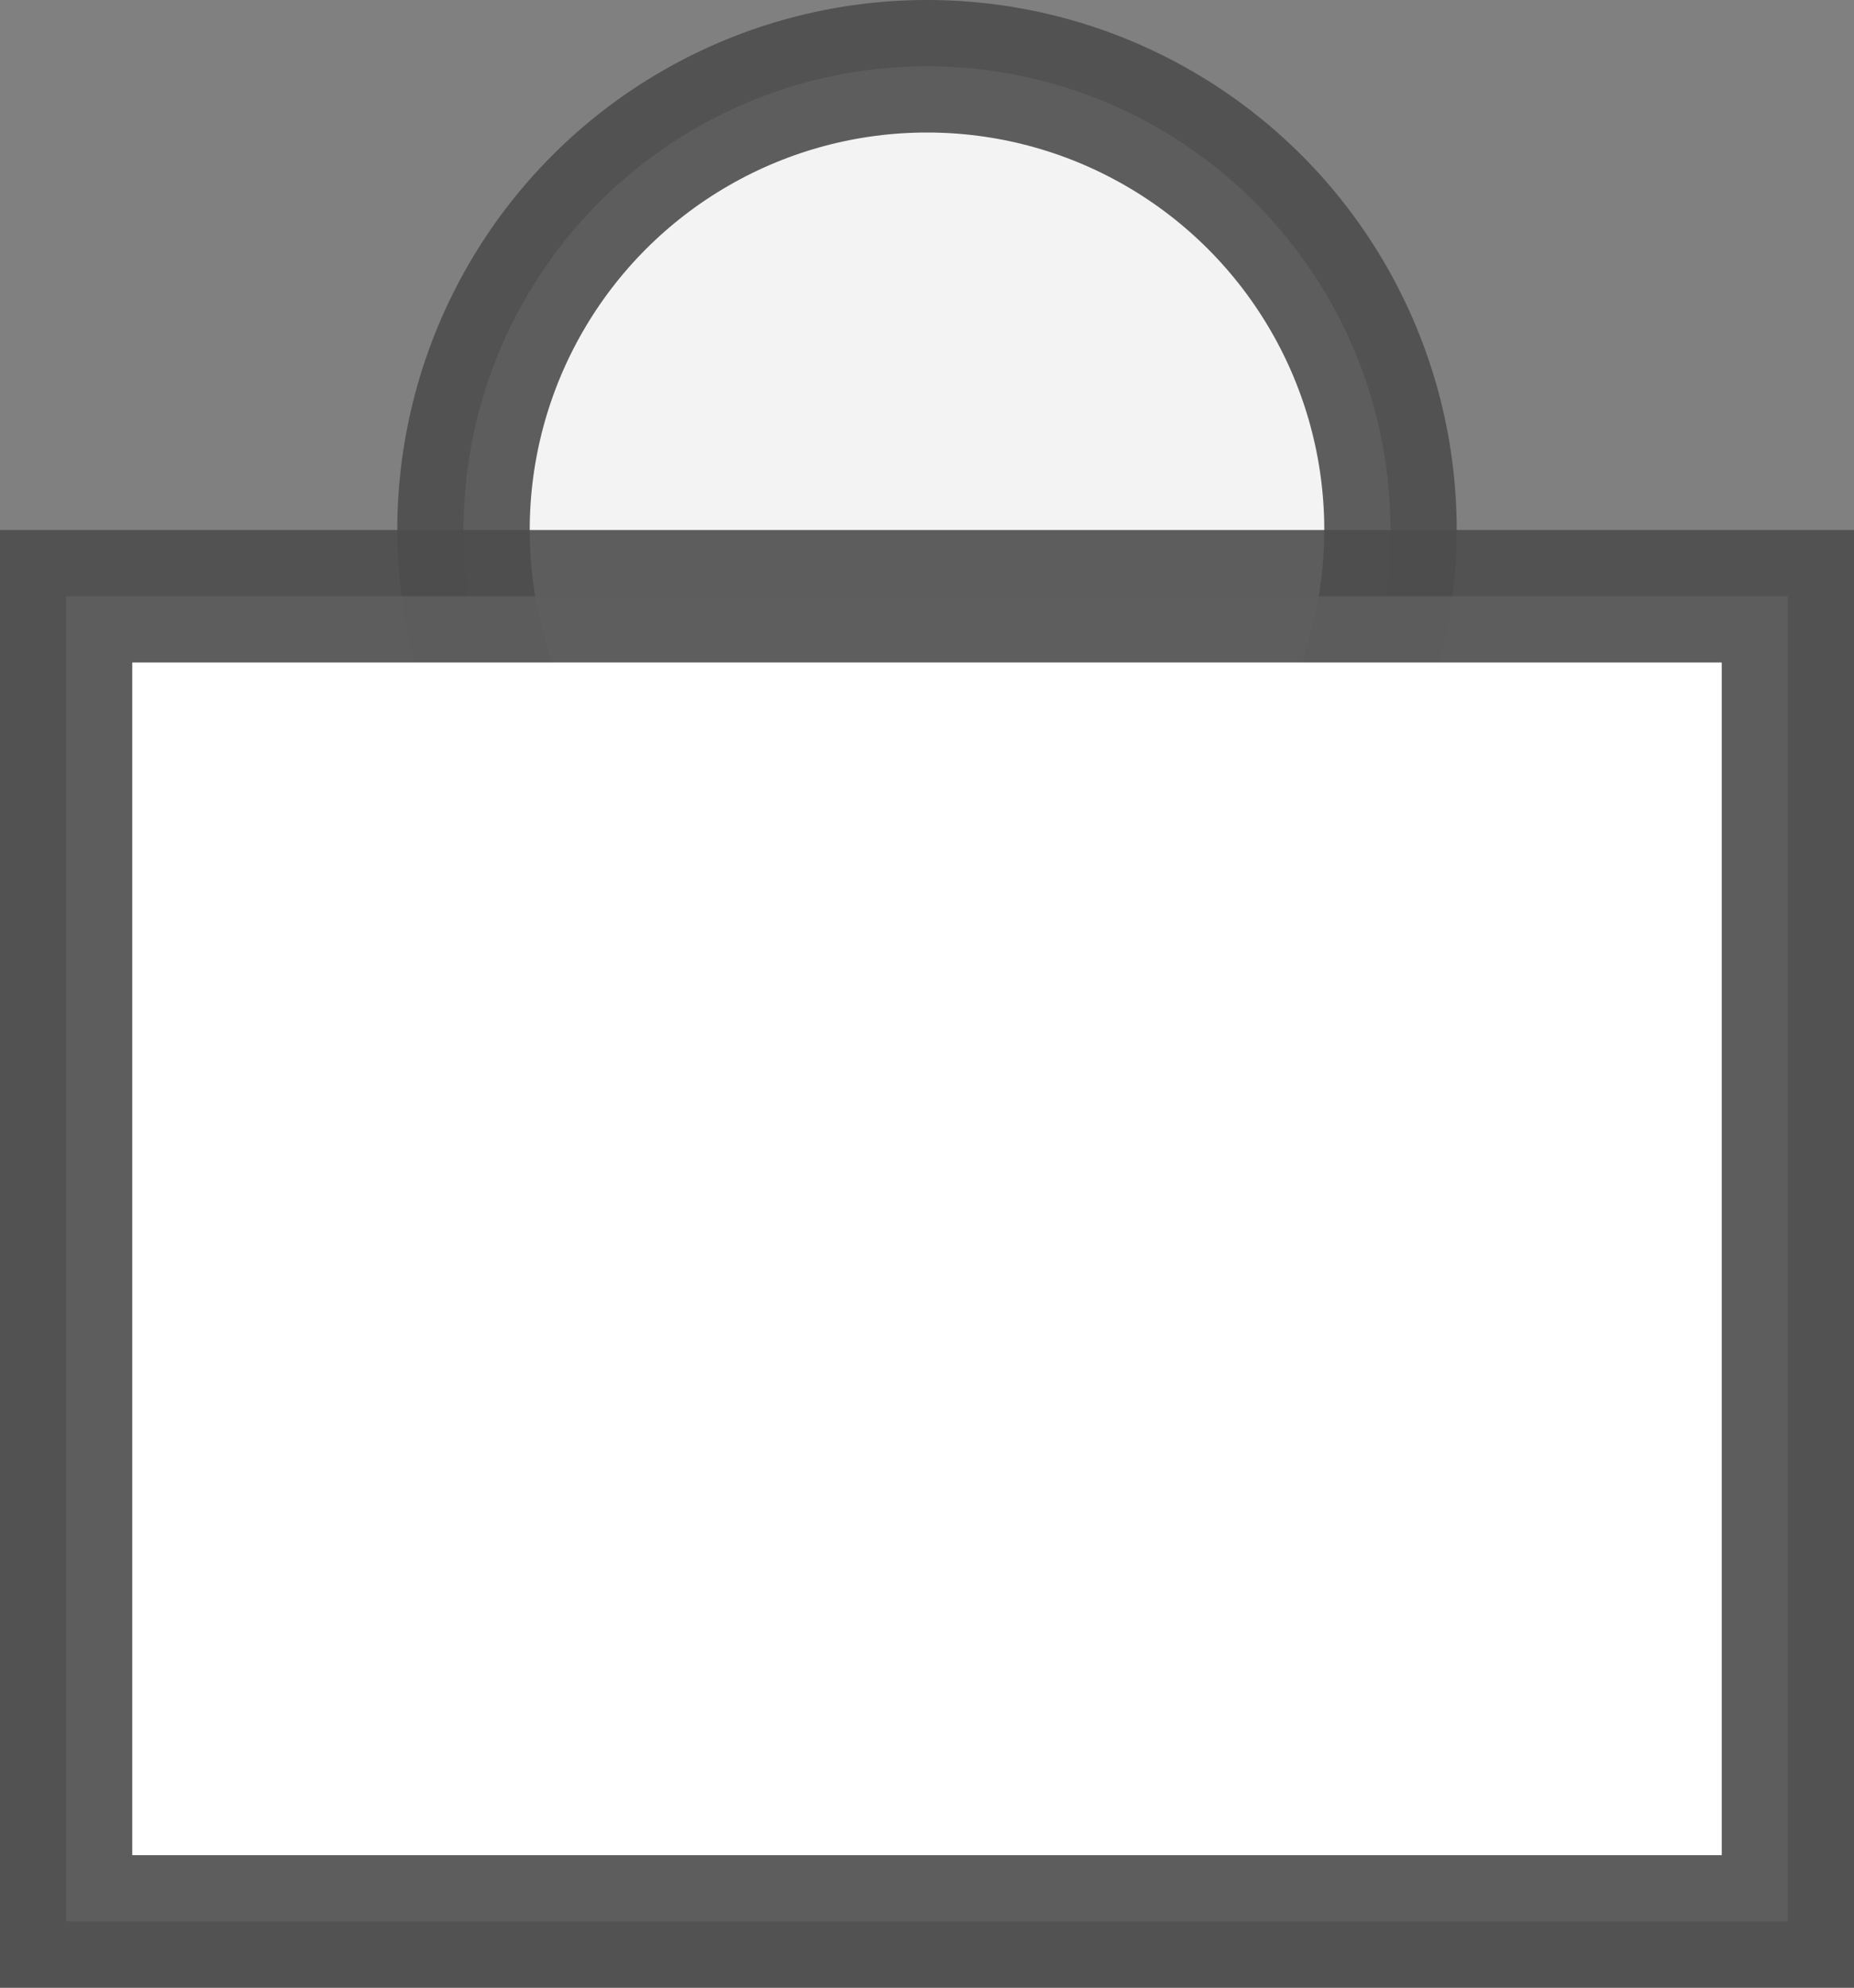
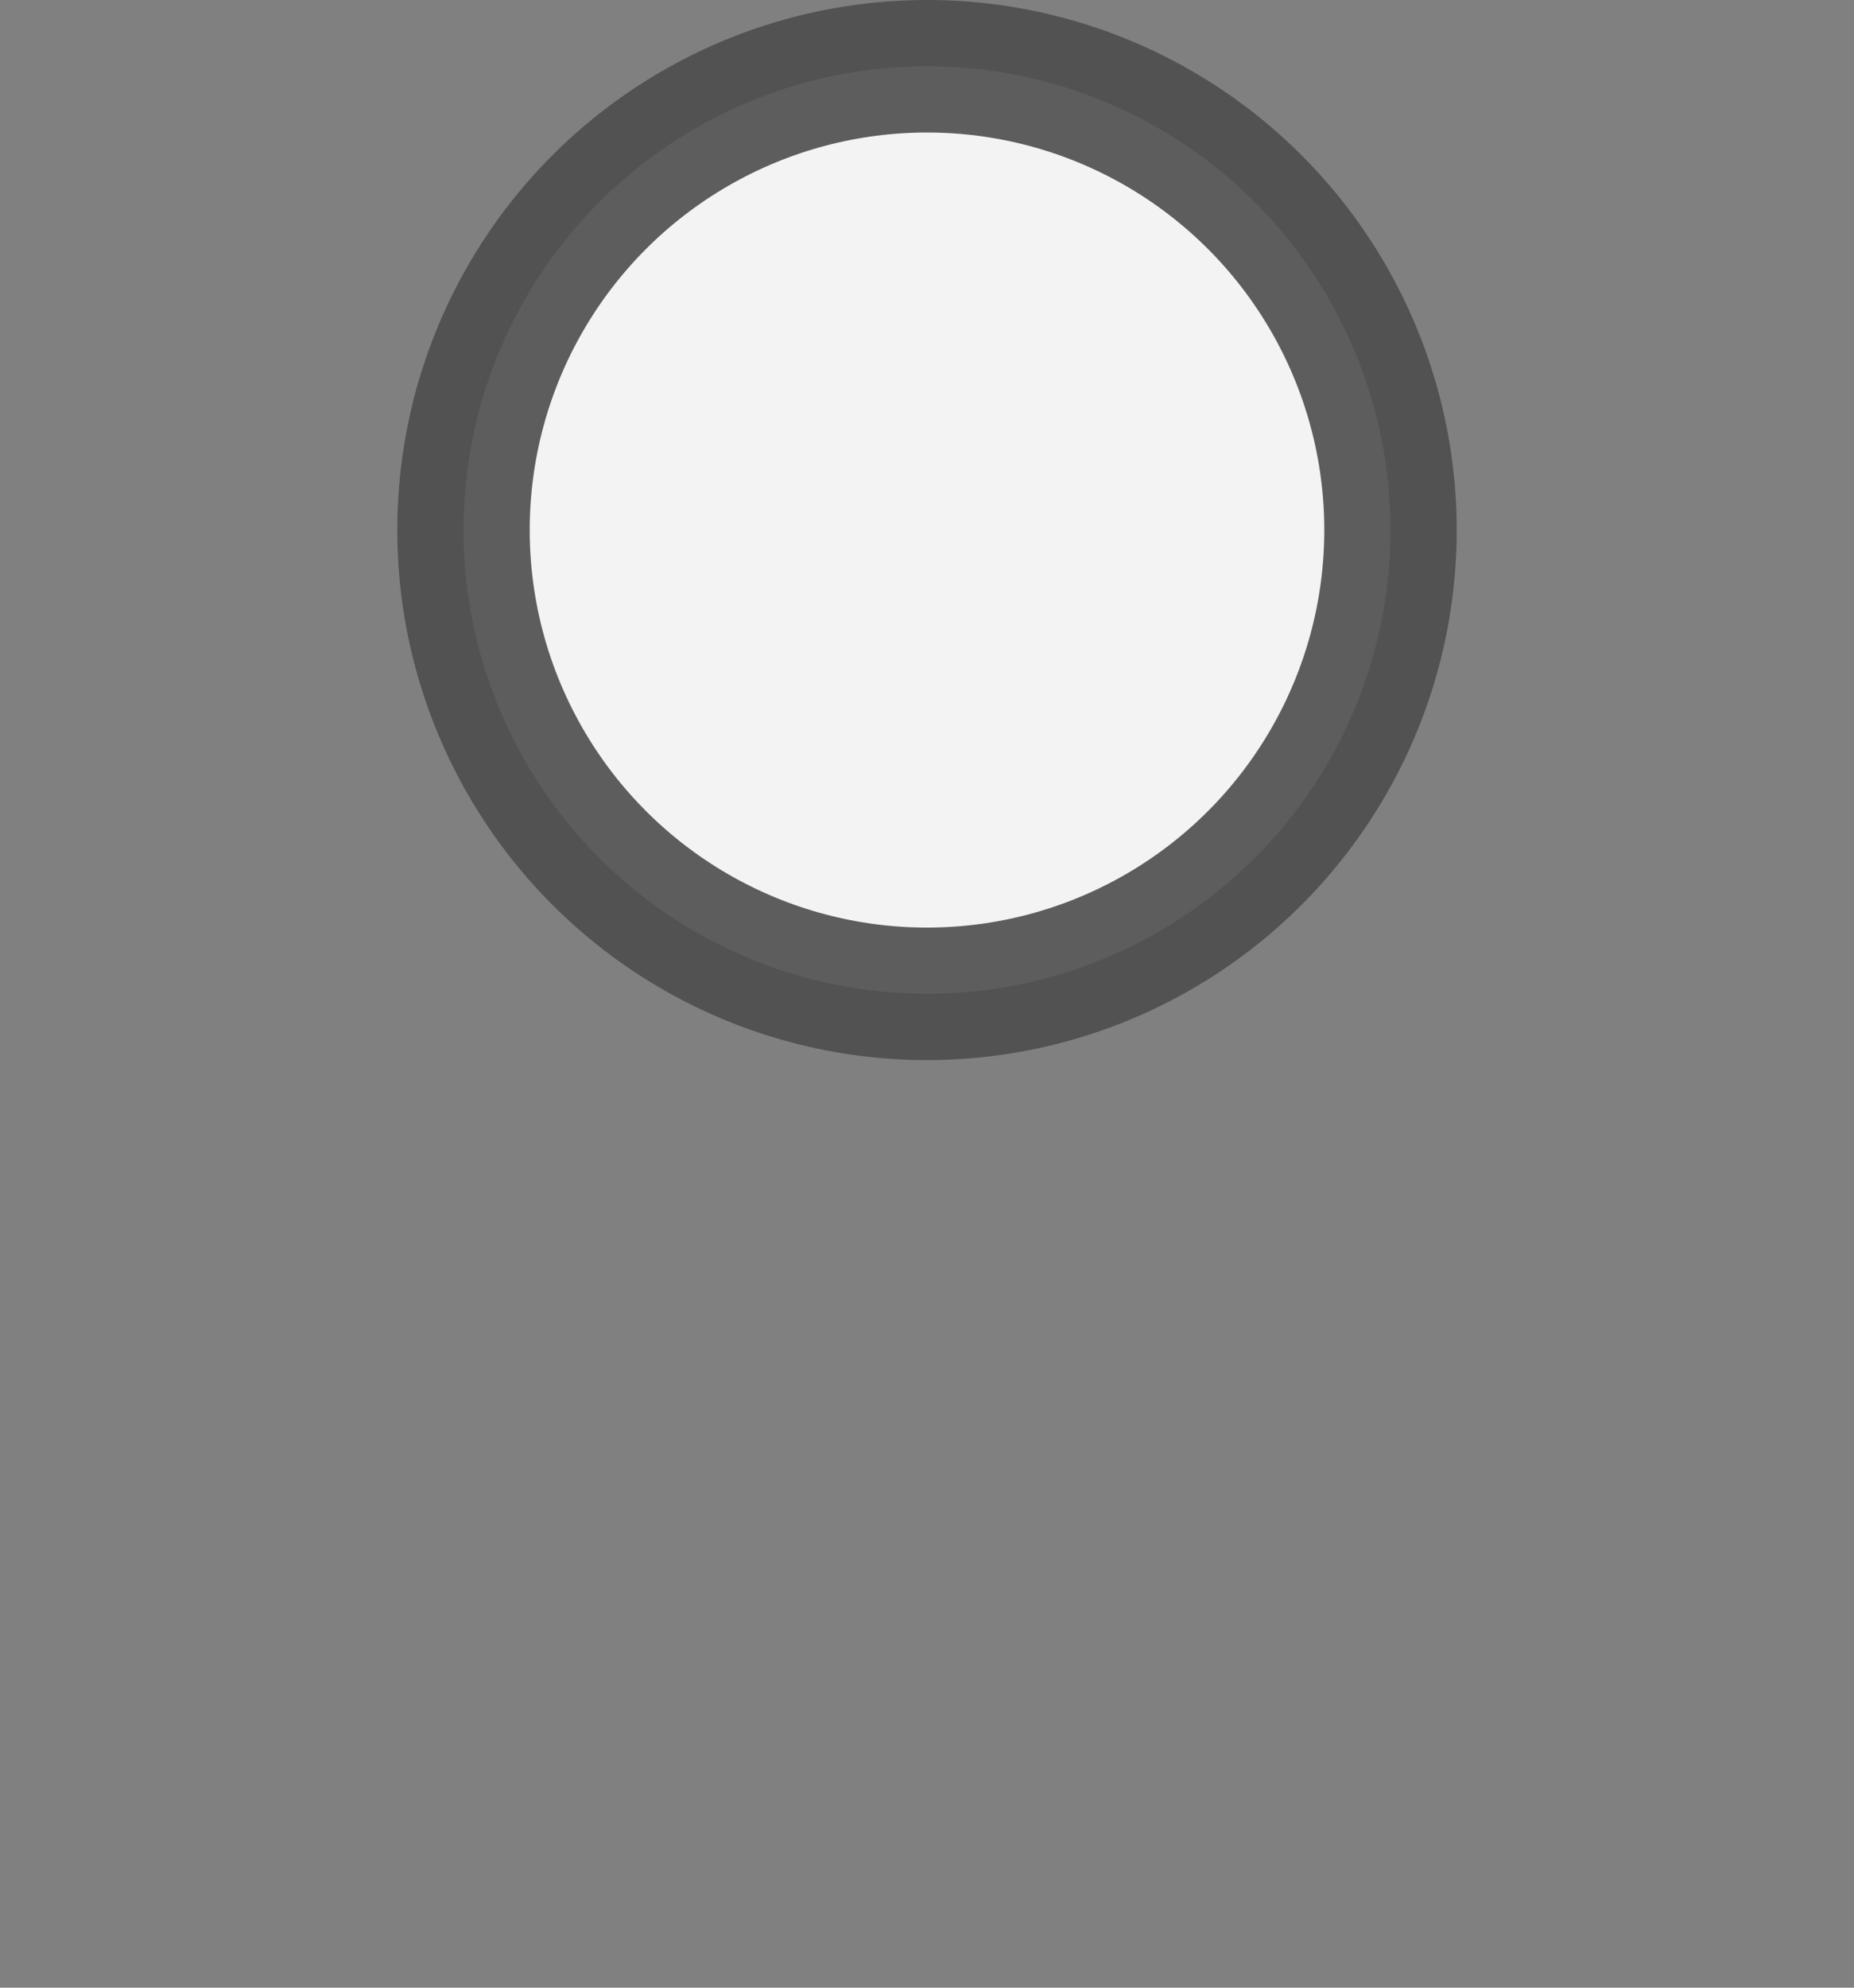
<svg xmlns="http://www.w3.org/2000/svg" width="14px" height="15px" viewBox="0 0 14 15" version="1.1">
  <rect x="0" y="0" width="14" height="15" fill="#808080" stroke="none" />
  <title>Artboard</title>
  <g id="Artboard" stroke="none" stroke-width="1" fill="none" fill-rule="evenodd">
    <circle id="Ellipse-4" stroke="#4D4D4D" fill="#FFFFFF" fill-rule="nonzero" opacity="0.901" cx="7" cy="4" r="3.5" />
-     <rect id="Rectangle-34" stroke="#4D4D4D" fill="#FFFFFF" fill-rule="nonzero" opacity="0.901" x="0.5" y="4.5" width="13" height="10" />
-     <rect id="Rectangle" fill="#FFFFFF" x="1" y="5" width="12" height="9" />
  </g>
</svg>